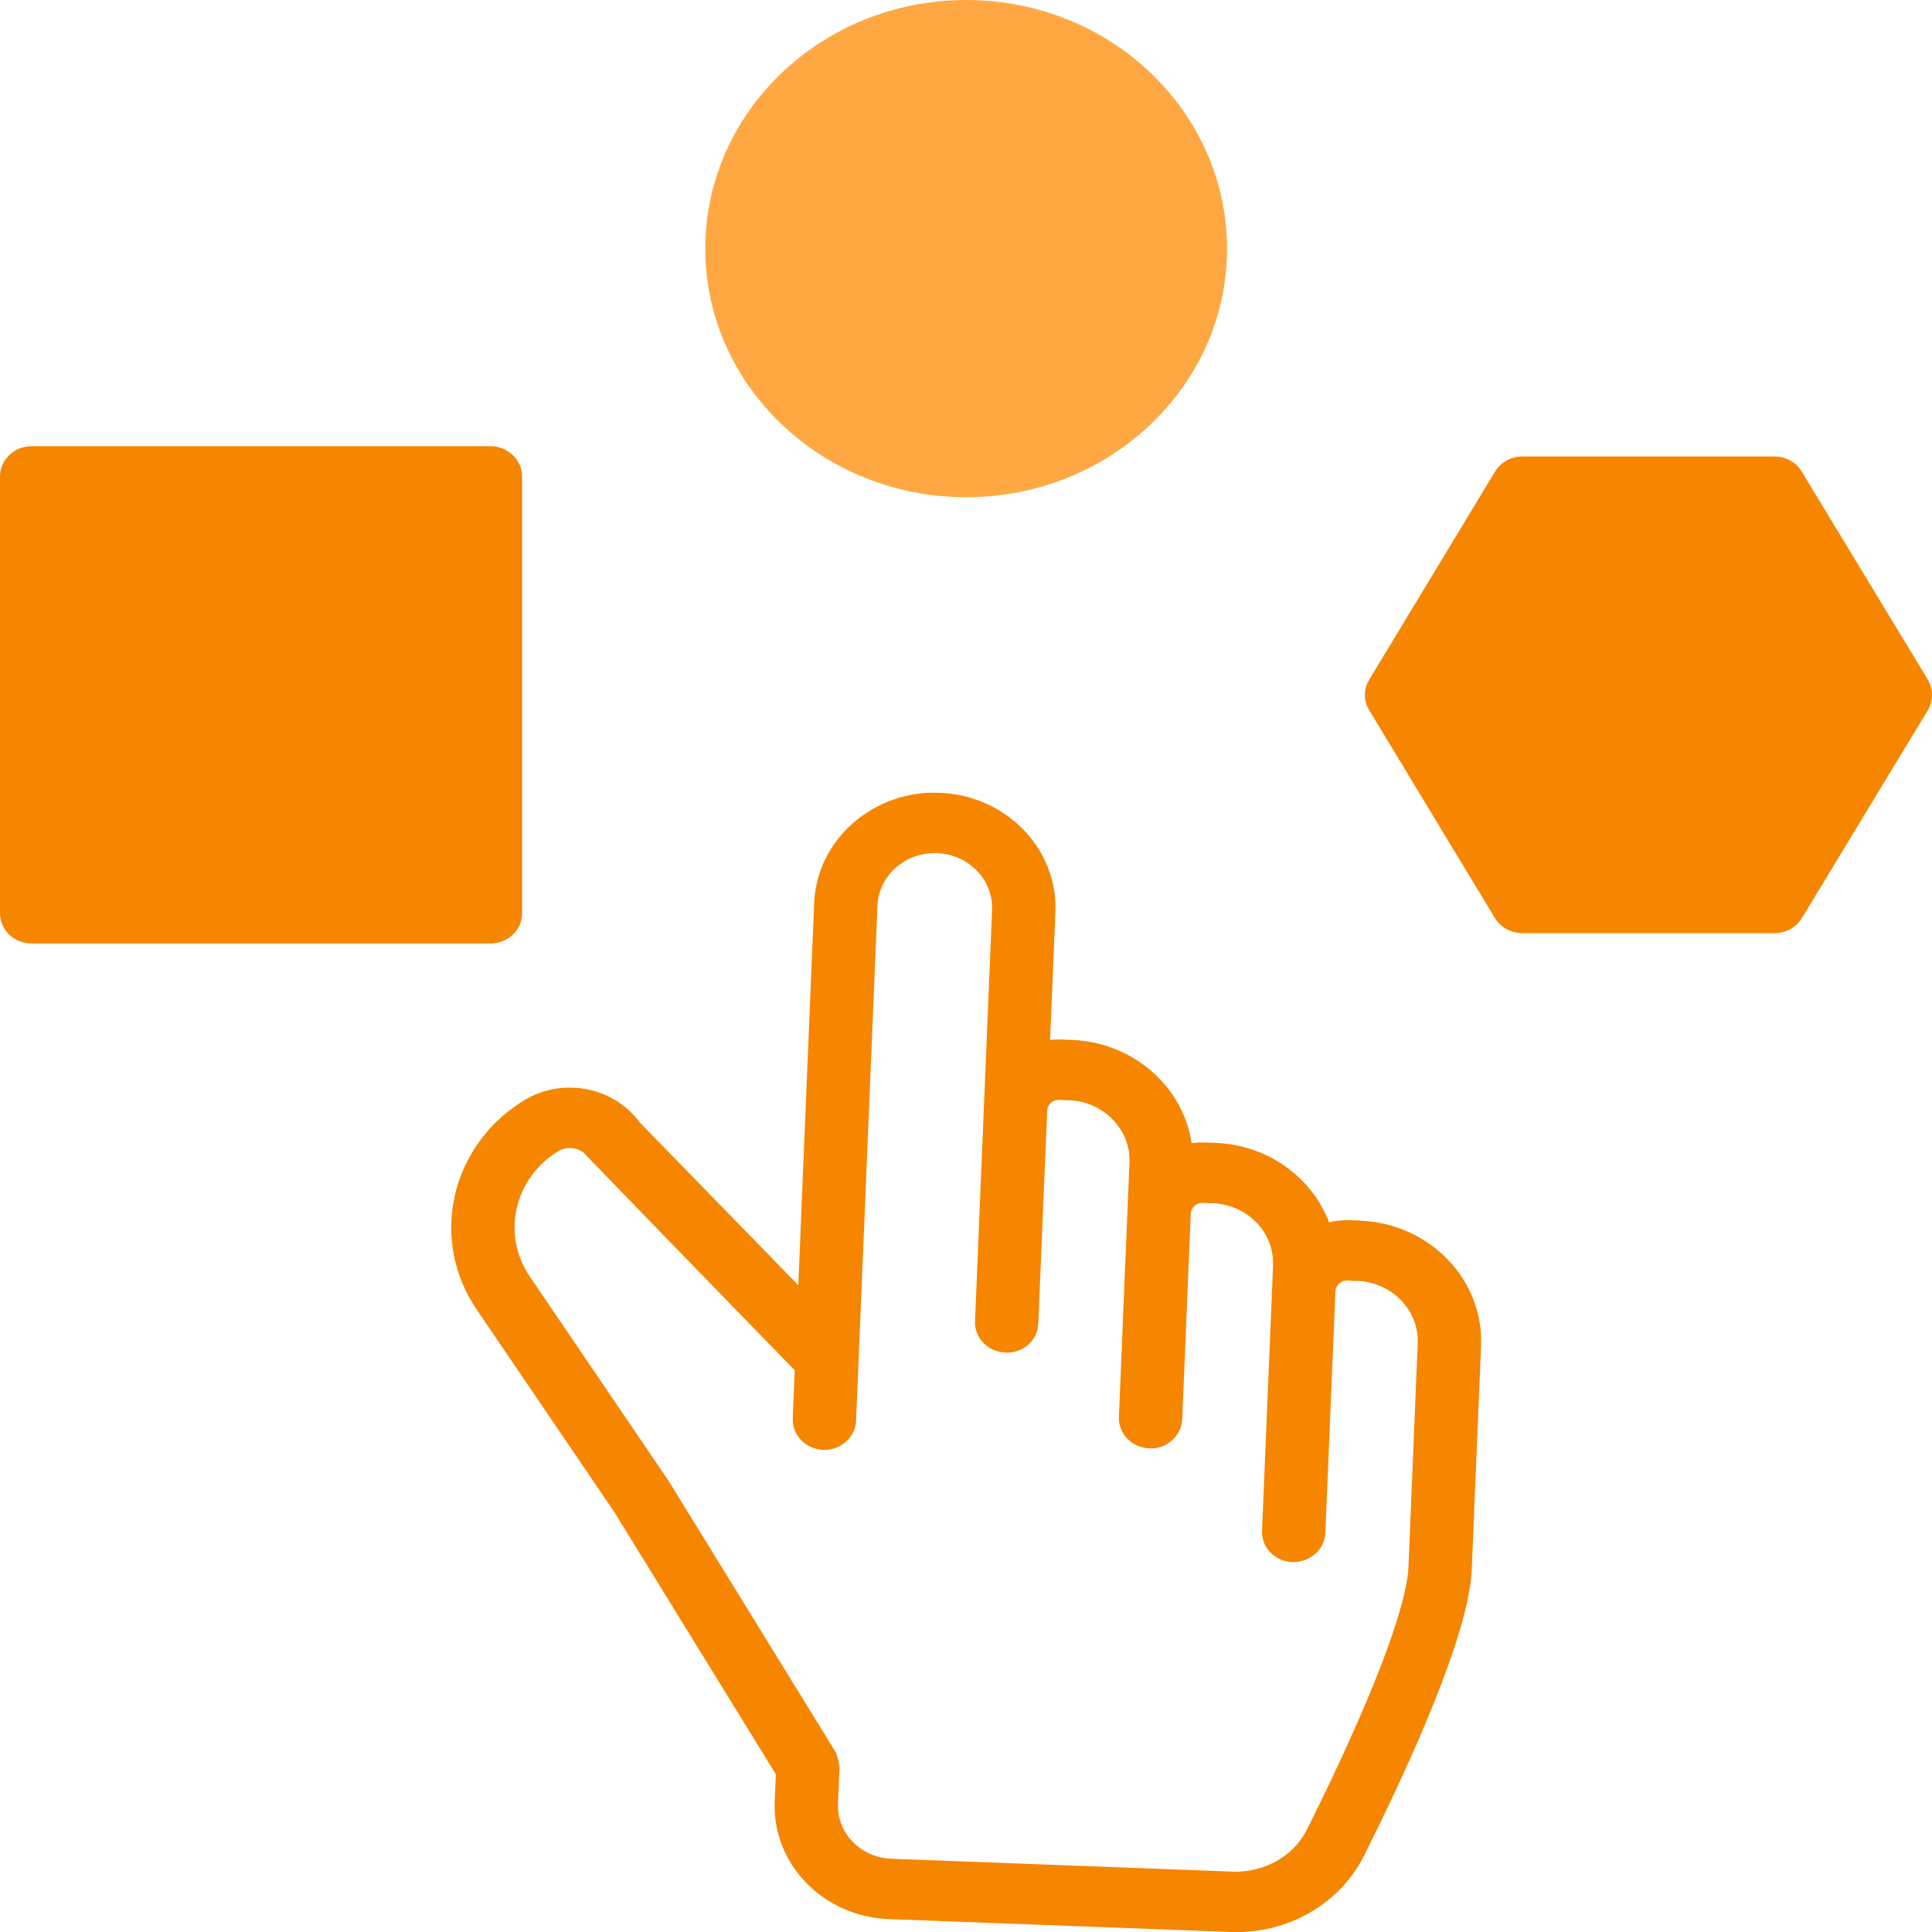
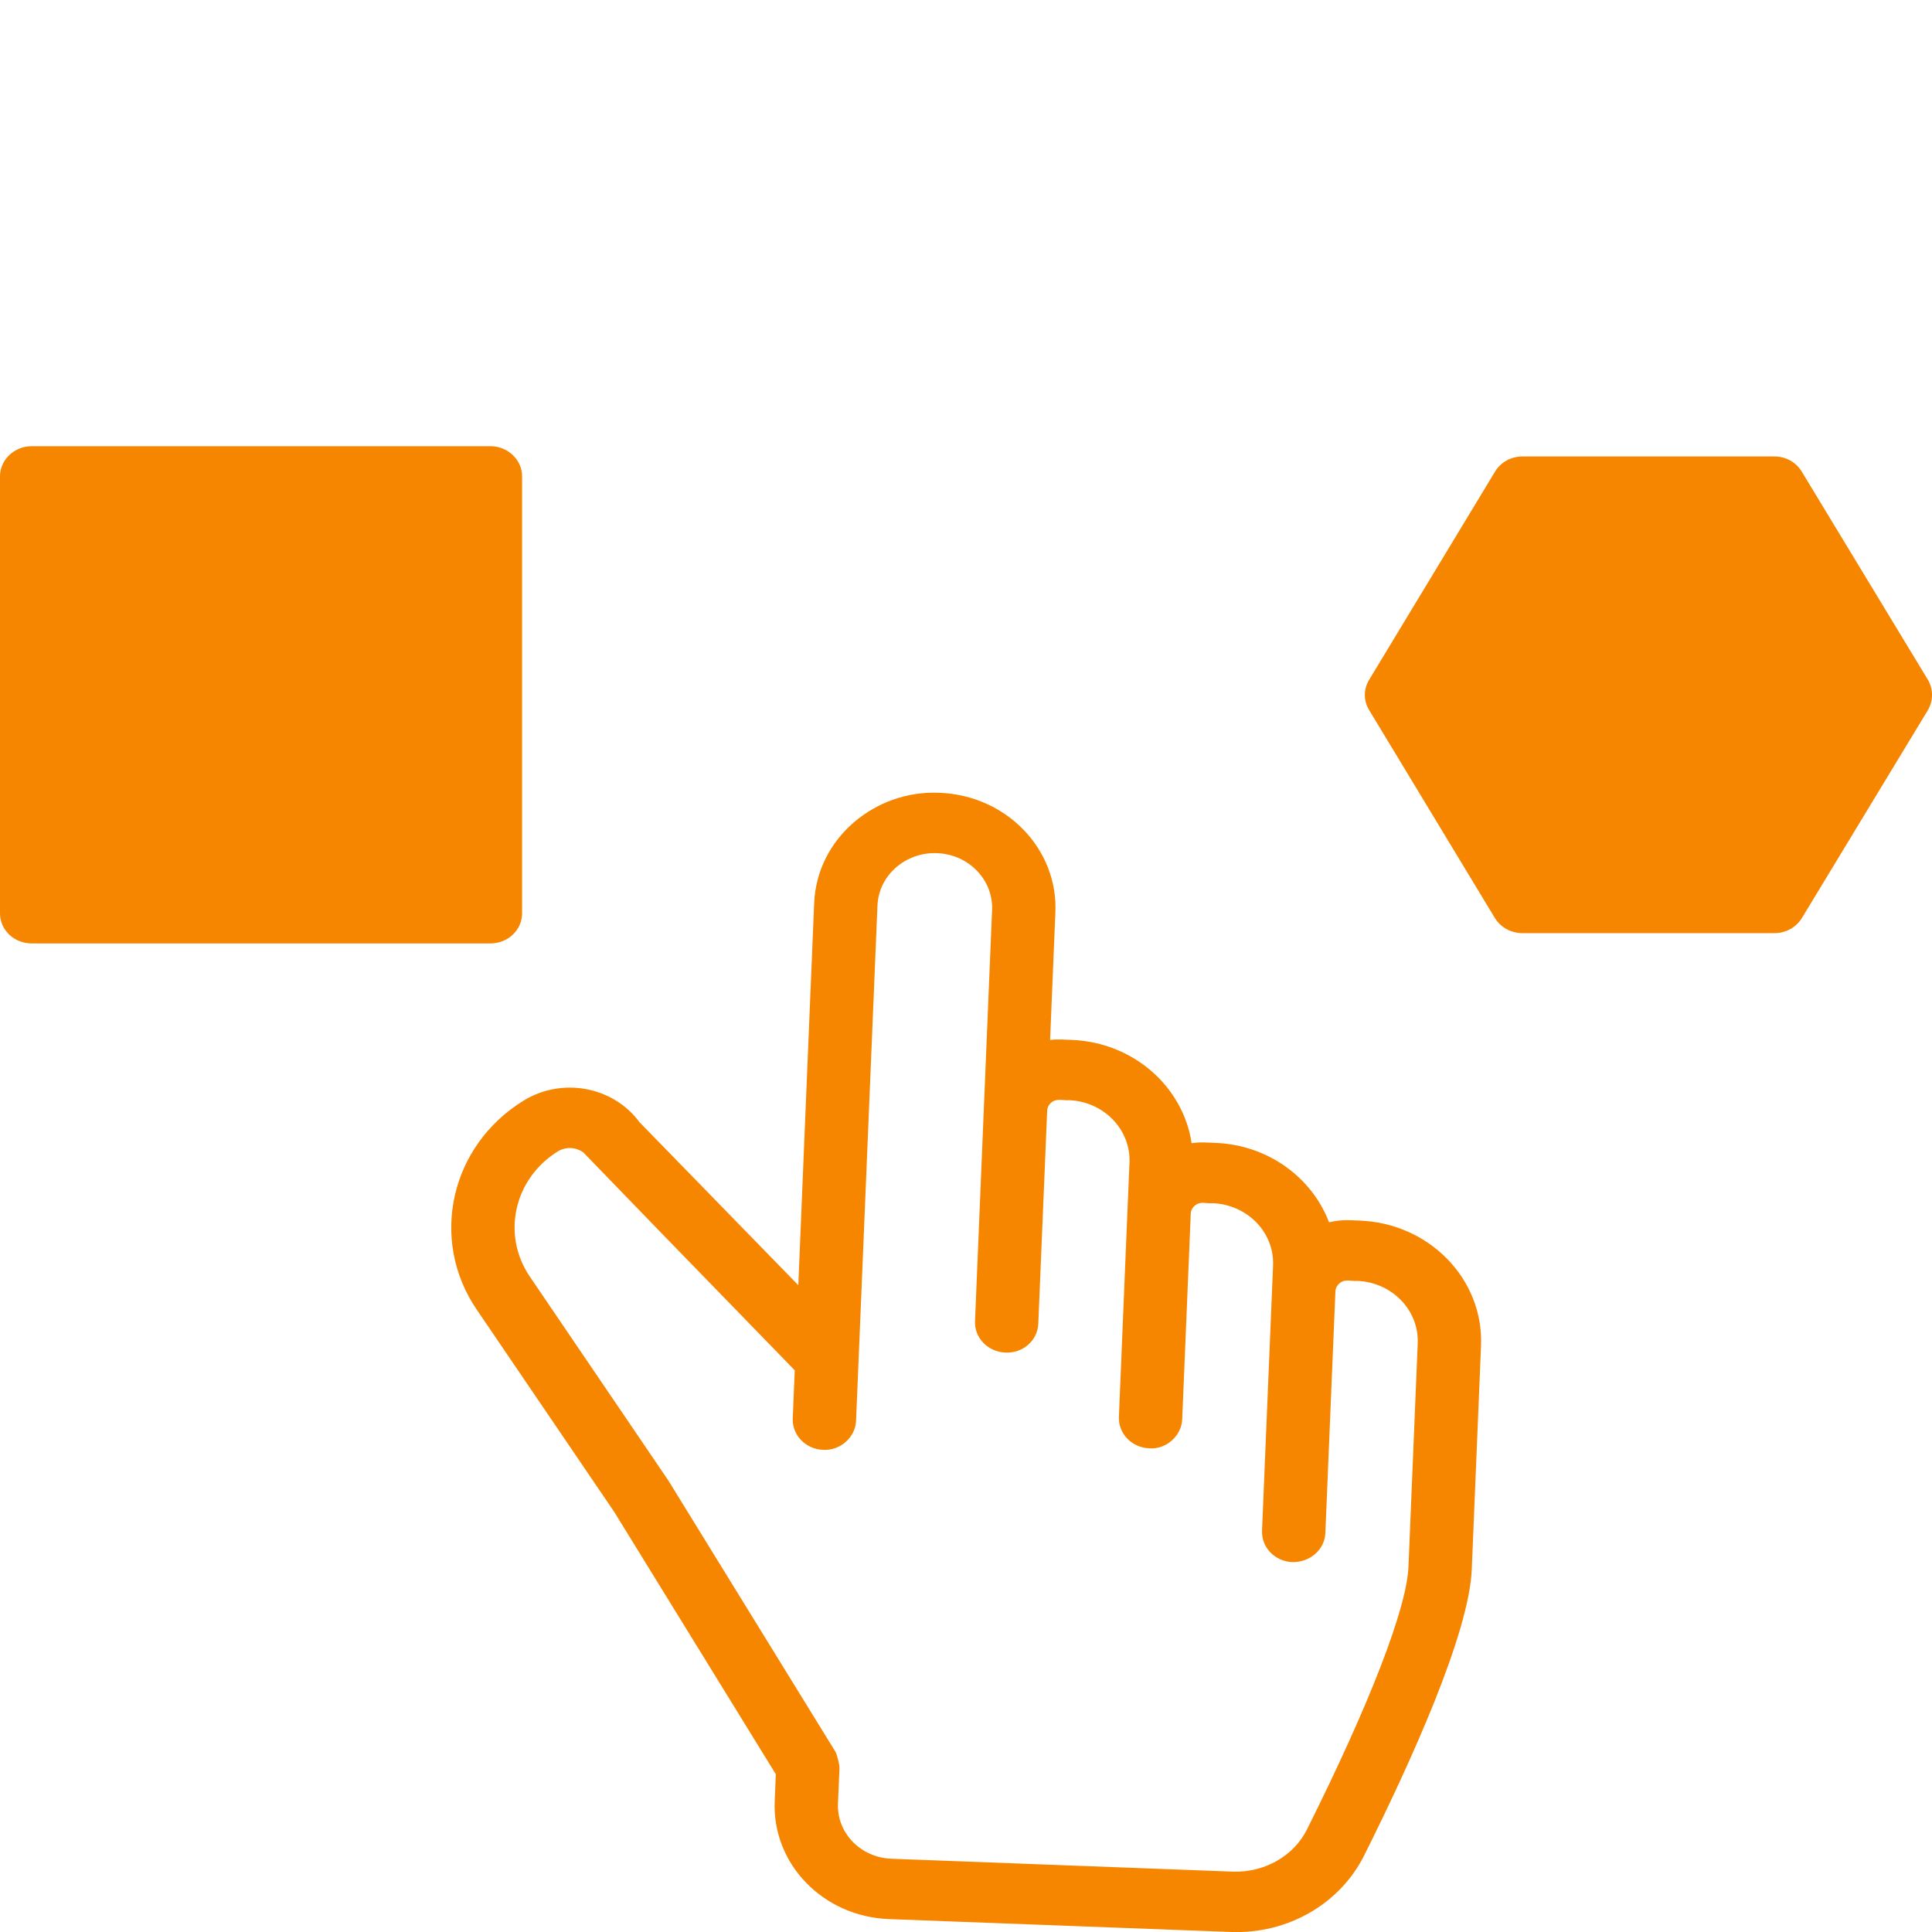
<svg xmlns="http://www.w3.org/2000/svg" width="64" height="64" viewBox="0 0 64 64" fill="none">
  <path d="M49.061 44.578C49.152 42.38 47.35 40.521 45.042 40.434C44.831 40.434 44.495 40.379 44.026 40.49C43.477 39.042 42.041 37.926 40.25 37.859C39.999 37.855 39.81 37.823 39.474 37.87C39.195 36 37.544 34.525 35.494 34.448C35.237 34.442 35.07 34.418 34.786 34.45L34.961 30.221C35.05 28.12 33.333 26.346 31.124 26.263C29.009 26.162 27.06 27.75 26.97 29.92L26.445 42.574L21.186 37.176C20.319 35.995 18.624 35.671 17.342 36.461C14.914 37.959 14.217 41.061 15.788 43.376L20.35 50.088L25.7 58.773L25.663 59.671C25.576 61.744 27.266 63.49 29.444 63.572L40.774 63.999C42.645 64.072 44.385 63.076 45.19 61.463C46.767 58.309 48.665 54.105 48.754 51.989C48.754 51.989 48.754 51.989 48.754 51.989V51.988L49.061 44.578ZM43.296 60.602C42.851 61.491 41.886 62.03 40.856 62.001L29.527 61.573C28.506 61.534 27.719 60.716 27.759 59.75L27.809 58.559C27.812 58.462 27.73 58.119 27.665 58.013L22.136 49.038L17.551 42.289C16.607 40.9 17.026 39.038 18.483 38.139C18.727 37.989 19.04 37.992 19.282 38.149C19.387 38.216 18.551 37.402 26.327 45.393L26.261 46.986V46.99C26.239 47.542 26.69 48.007 27.269 48.028C27.82 48.062 28.335 47.621 28.358 47.069L29.067 29.999C29.11 28.982 30.011 28.222 31.04 28.261C32.087 28.301 32.905 29.144 32.864 30.142L32.483 39.327L32.299 43.766C32.275 44.318 32.726 44.783 33.305 44.805C33.898 44.833 34.373 44.398 34.395 43.845L34.689 36.793C34.695 36.658 34.77 36.572 34.815 36.533C34.998 36.367 35.212 36.463 35.411 36.445C36.562 36.489 37.461 37.417 37.416 38.513L37.35 40.08C37.349 40.095 37.348 40.111 37.348 40.126L37.065 46.938C37.043 47.491 37.494 47.956 38.073 47.977C38.621 48.022 39.139 47.57 39.162 47.018L39.446 40.187C39.458 40.062 39.529 39.982 39.572 39.944C39.761 39.776 39.946 39.876 40.167 39.857C41.306 39.901 42.217 40.809 42.172 41.924L41.808 50.668L41.807 50.708C41.783 51.26 42.234 51.725 42.813 51.747C43.389 51.755 43.88 51.34 43.904 50.787L44.237 42.781C44.243 42.645 44.319 42.559 44.364 42.519C44.553 42.35 44.748 42.45 44.959 42.431C46.11 42.475 47.009 43.403 46.964 44.499L46.657 51.908C46.599 53.275 45.374 56.444 43.296 60.602Z" fill="#F68500" />
-   <path d="M40.647 8.24C40.647 12.78 36.775 16.471 32.01 16.471C27.235 16.471 23.363 12.781 23.363 8.24C23.363 3.69 27.235 0 32.01 0C36.775 0 40.647 3.69 40.647 8.24Z" fill="#FFA843" />
  <path d="M17.295 15.781V30.252C17.295 30.812 16.823 31.252 16.245 31.252H1.049C0.472 31.252 0 30.812 0 30.252V15.781C0 15.231 0.472 14.781 1.049 14.781H16.245C16.823 14.781 17.295 15.231 17.295 15.781Z" fill="#F68500" />
  <path d="M63.866 23.521L59.69 30.411C59.501 30.721 59.154 30.911 58.787 30.911H50.434C50.056 30.911 49.709 30.721 49.52 30.411L45.354 23.521C45.165 23.211 45.165 22.831 45.354 22.521L49.52 15.631C49.709 15.311 50.056 15.121 50.434 15.121H58.787C59.154 15.121 59.501 15.311 59.69 15.631L63.866 22.521C64.045 22.831 64.045 23.211 63.866 23.521Z" fill="#F68500" />
</svg>